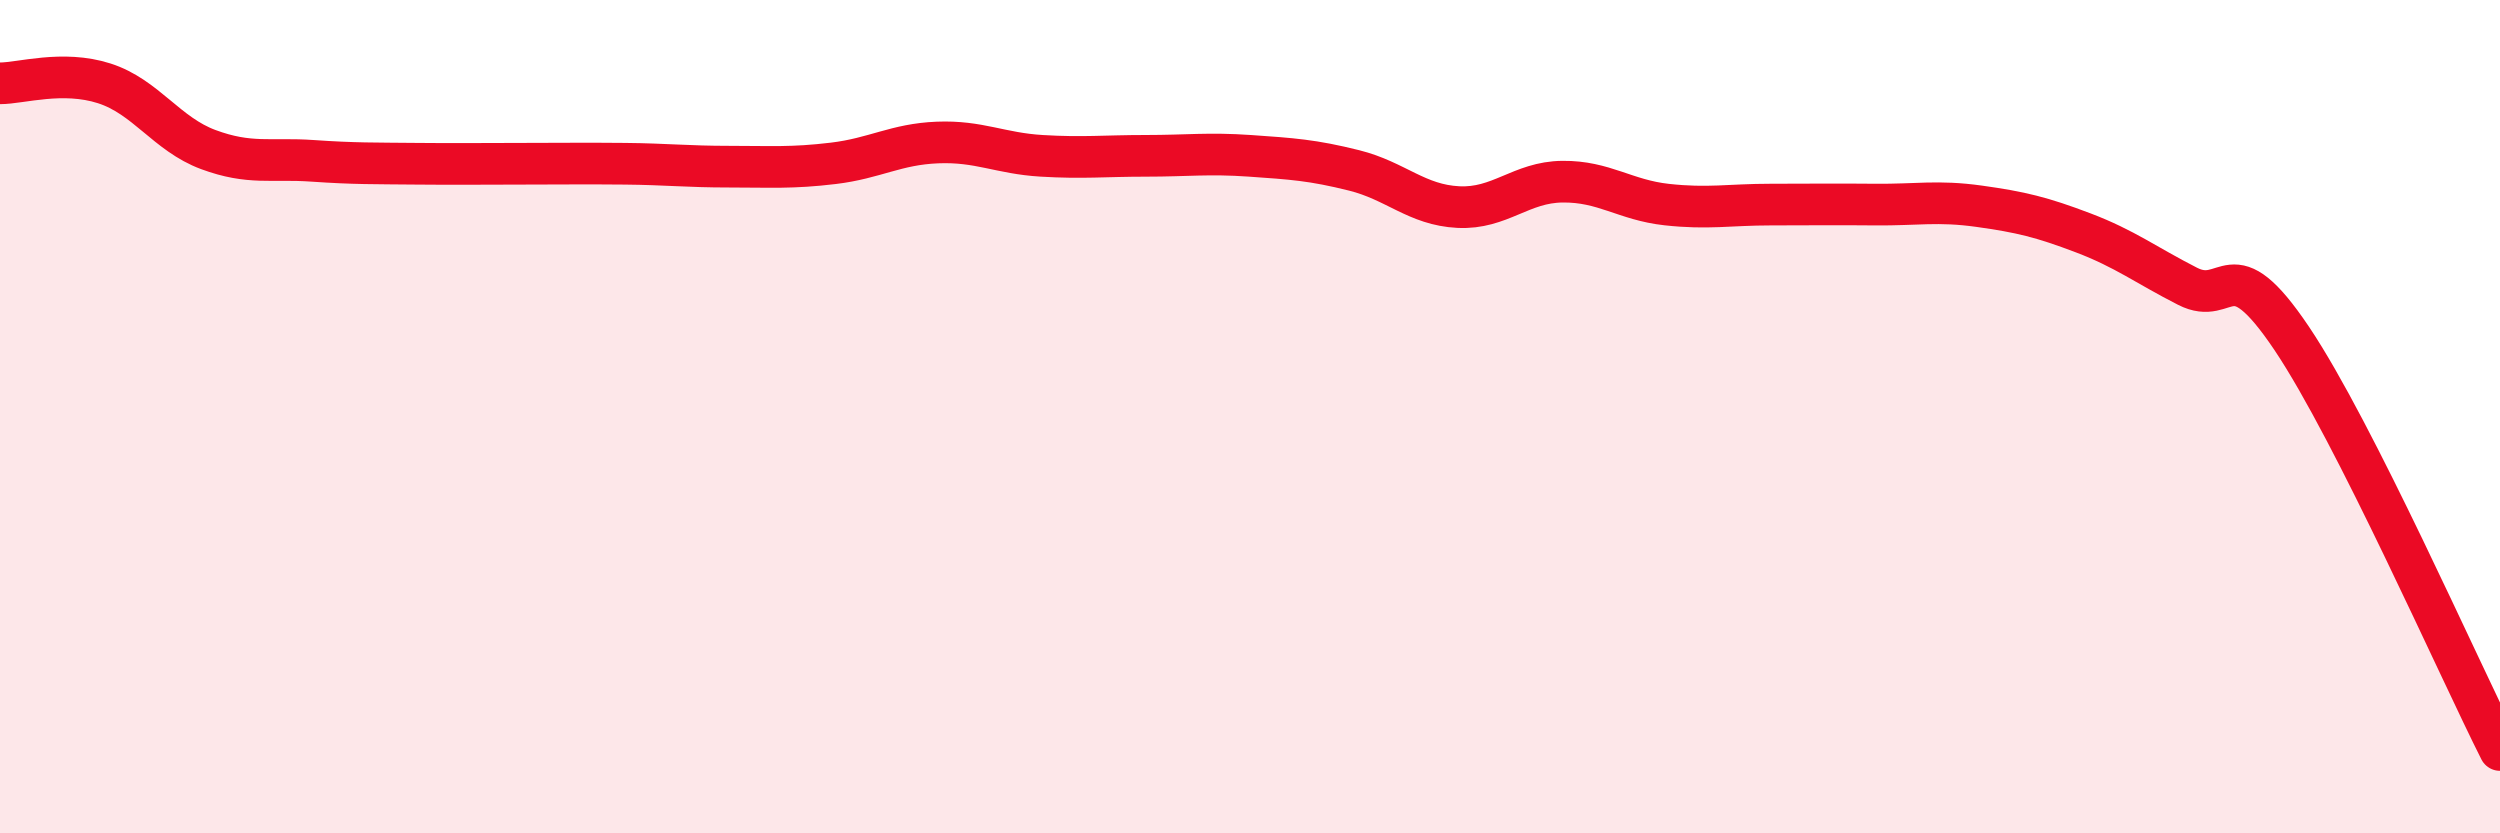
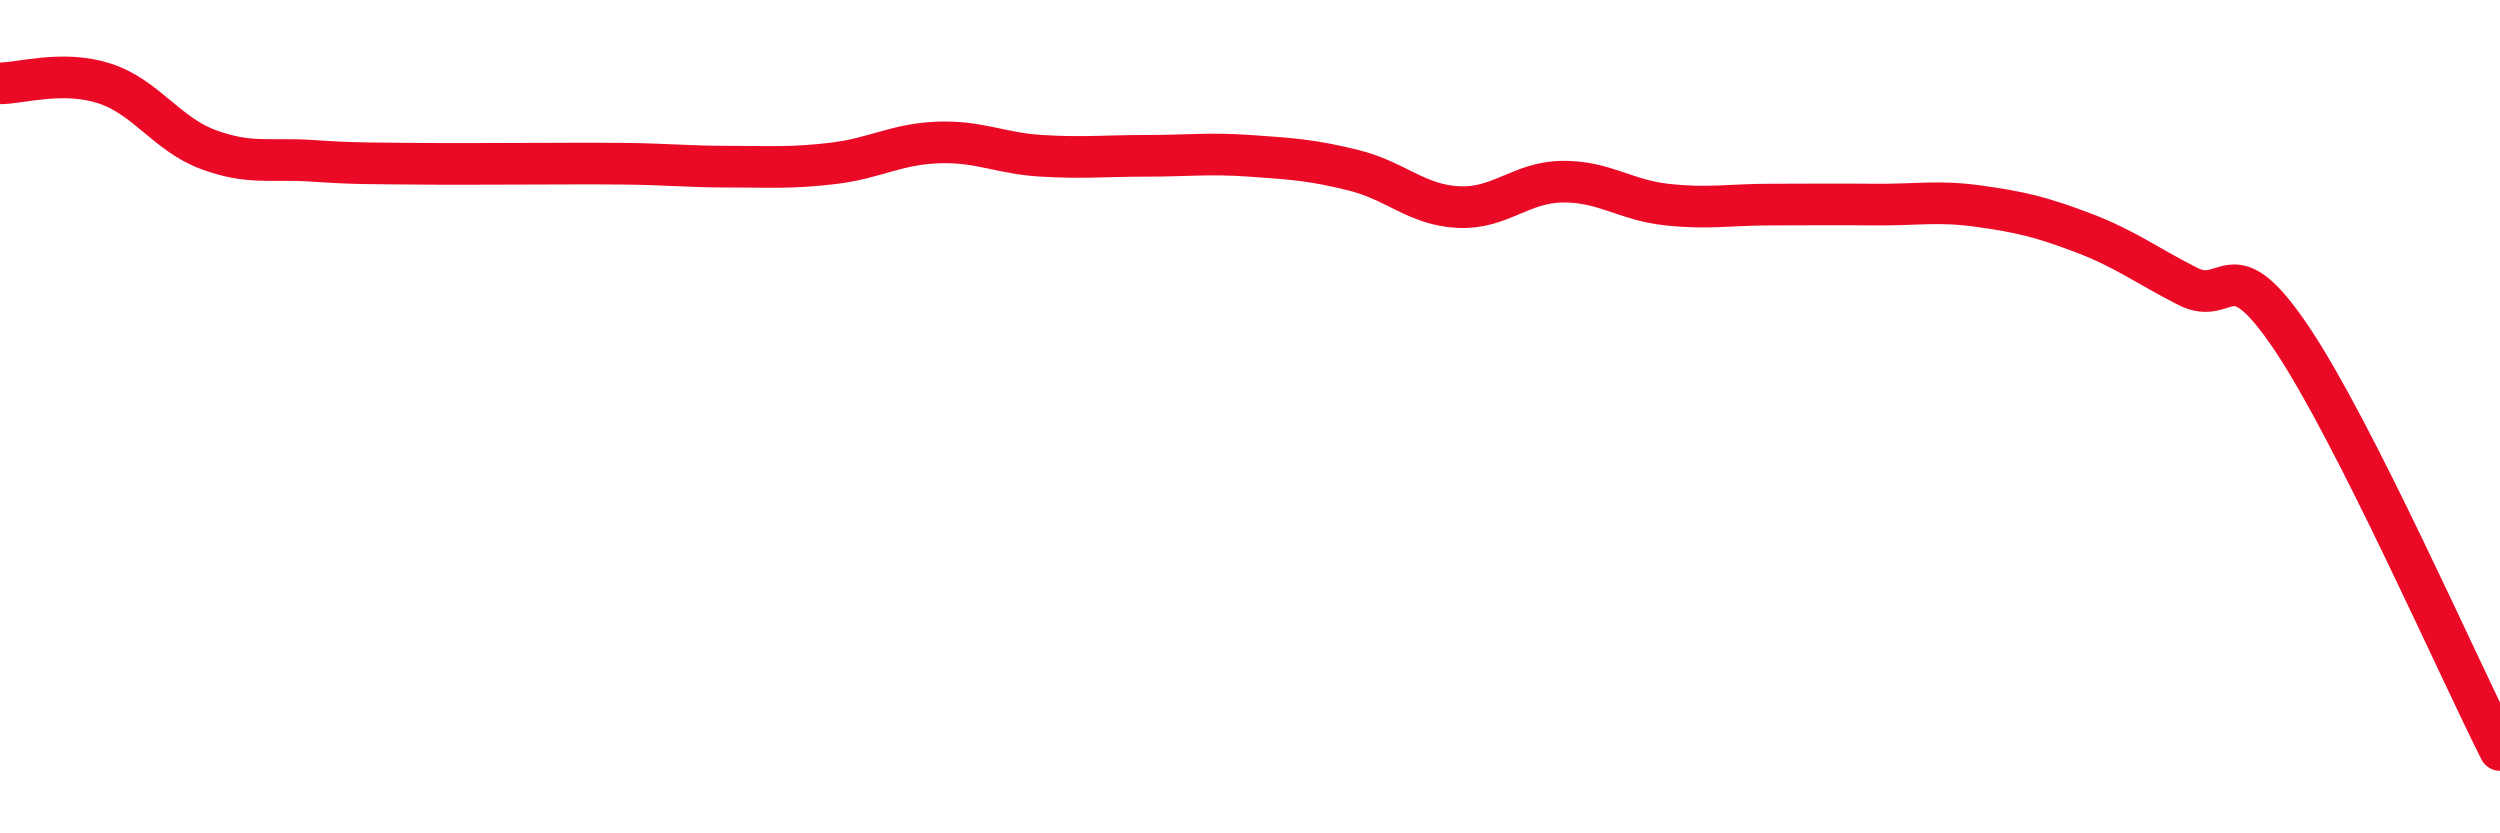
<svg xmlns="http://www.w3.org/2000/svg" width="60" height="20" viewBox="0 0 60 20">
-   <path d="M 0,2 C 0.5,2 1.5,1.68 2.5,2 C 3.5,2.32 4,3.22 5,3.59 C 6,3.96 6.5,3.79 7.5,3.86 C 8.5,3.93 9,3.92 10,3.93 C 11,3.94 11.5,3.93 12.5,3.93 C 13.5,3.93 14,3.92 15,3.93 C 16,3.94 16.5,4 17.5,4 C 18.5,4 19,4.04 20,3.92 C 21,3.8 21.5,3.46 22.5,3.42 C 23.5,3.38 24,3.68 25,3.74 C 26,3.8 26.5,3.74 27.5,3.74 C 28.5,3.74 29,3.67 30,3.74 C 31,3.81 31.5,3.84 32.5,4.09 C 33.5,4.34 34,4.92 35,4.97 C 36,5.02 36.5,4.37 37.5,4.36 C 38.5,4.35 39,4.8 40,4.91 C 41,5.02 41.5,4.91 42.5,4.91 C 43.5,4.91 44,4.9 45,4.91 C 46,4.92 46.5,4.81 47.5,4.95 C 48.5,5.09 49,5.21 50,5.59 C 51,5.97 51.5,6.36 52.5,6.87 C 53.5,7.38 53.5,5.89 55,8.12 C 56.5,10.35 59,16.02 60,18L60 20L0 20Z" fill="#EB0A25" opacity="0.1" stroke-linecap="round" stroke-linejoin="round" />
  <path d="M 0,2 C 0.5,2 1.5,1.68 2.5,2 C 3.5,2.32 4,3.22 5,3.59 C 6,3.96 6.5,3.79 7.5,3.86 C 8.5,3.93 9,3.92 10,3.93 C 11,3.94 11.5,3.93 12.5,3.93 C 13.5,3.93 14,3.92 15,3.93 C 16,3.94 16.5,4 17.5,4 C 18.5,4 19,4.04 20,3.92 C 21,3.8 21.5,3.46 22.5,3.42 C 23.5,3.38 24,3.68 25,3.74 C 26,3.8 26.5,3.74 27.5,3.74 C 28.5,3.74 29,3.67 30,3.74 C 31,3.81 31.5,3.84 32.5,4.09 C 33.5,4.34 34,4.92 35,4.97 C 36,5.02 36.5,4.37 37.5,4.36 C 38.5,4.35 39,4.8 40,4.91 C 41,5.02 41.5,4.91 42.5,4.91 C 43.5,4.91 44,4.9 45,4.91 C 46,4.92 46.5,4.81 47.5,4.95 C 48.5,5.09 49,5.21 50,5.59 C 51,5.97 51.5,6.36 52.5,6.87 C 53.5,7.38 53.5,5.89 55,8.12 C 56.5,10.35 59,16.02 60,18" stroke="#EB0A25" stroke-width="1" fill="none" stroke-linecap="round" stroke-linejoin="round" />
</svg>